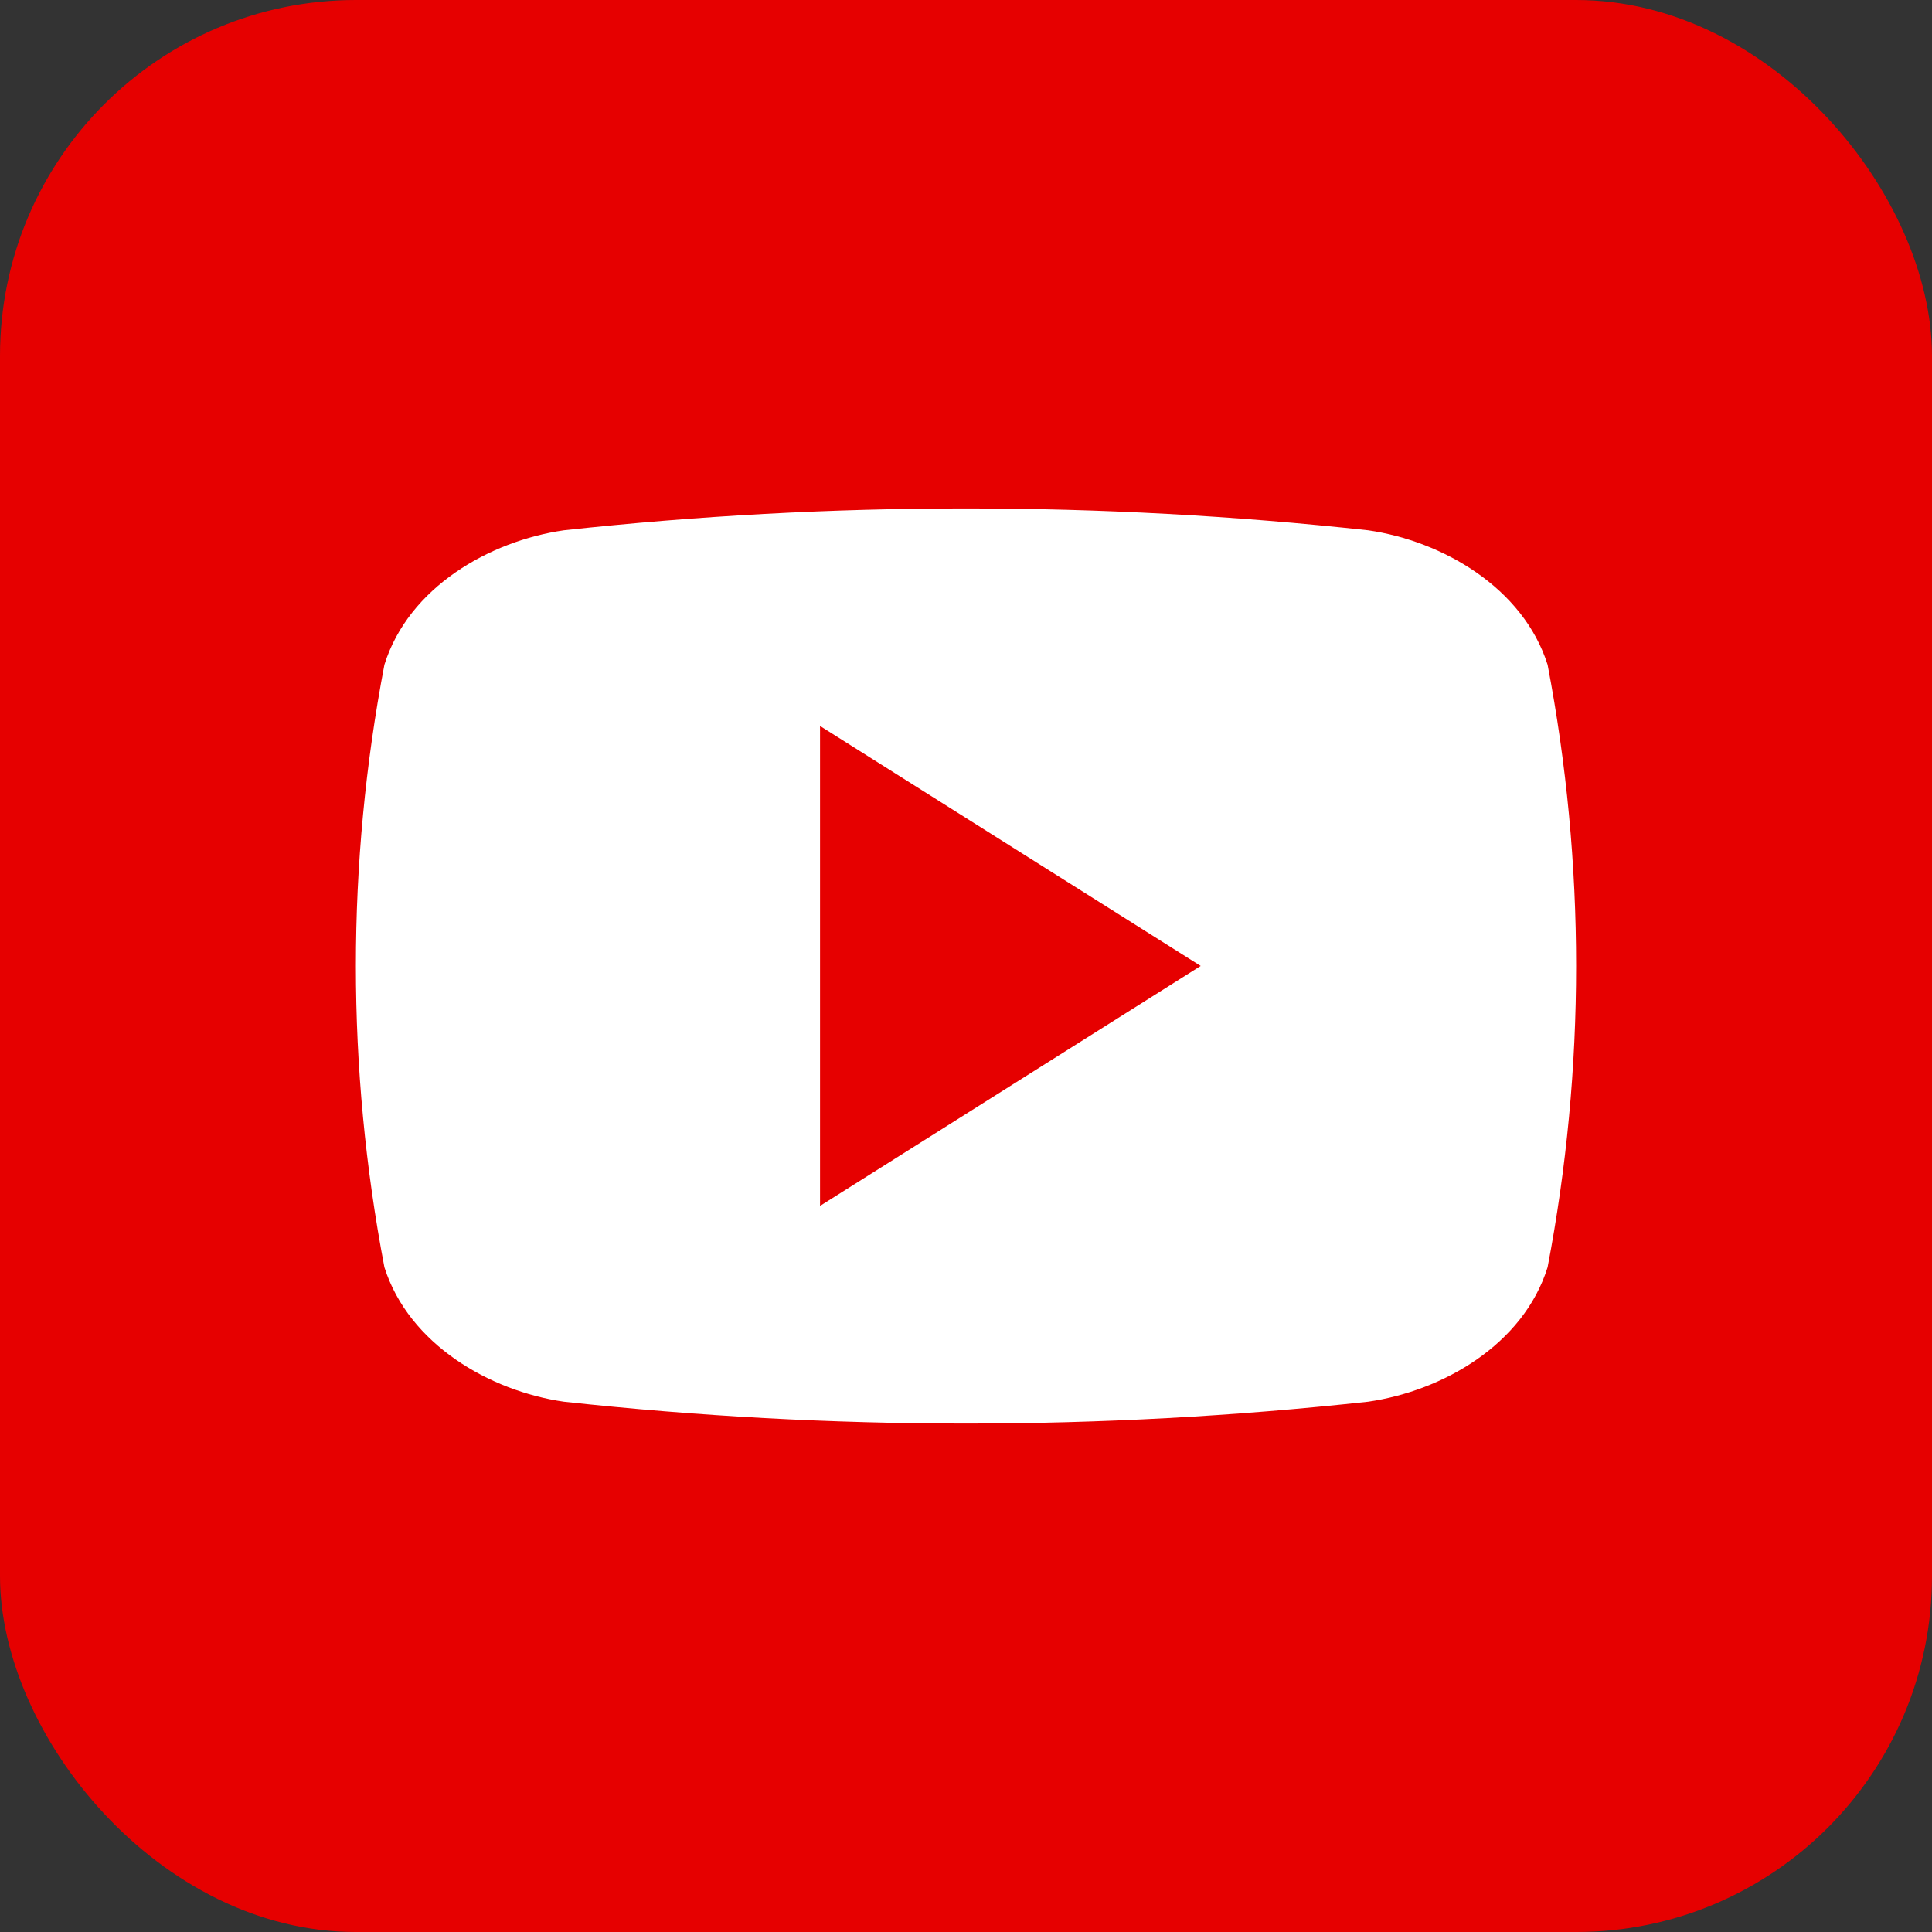
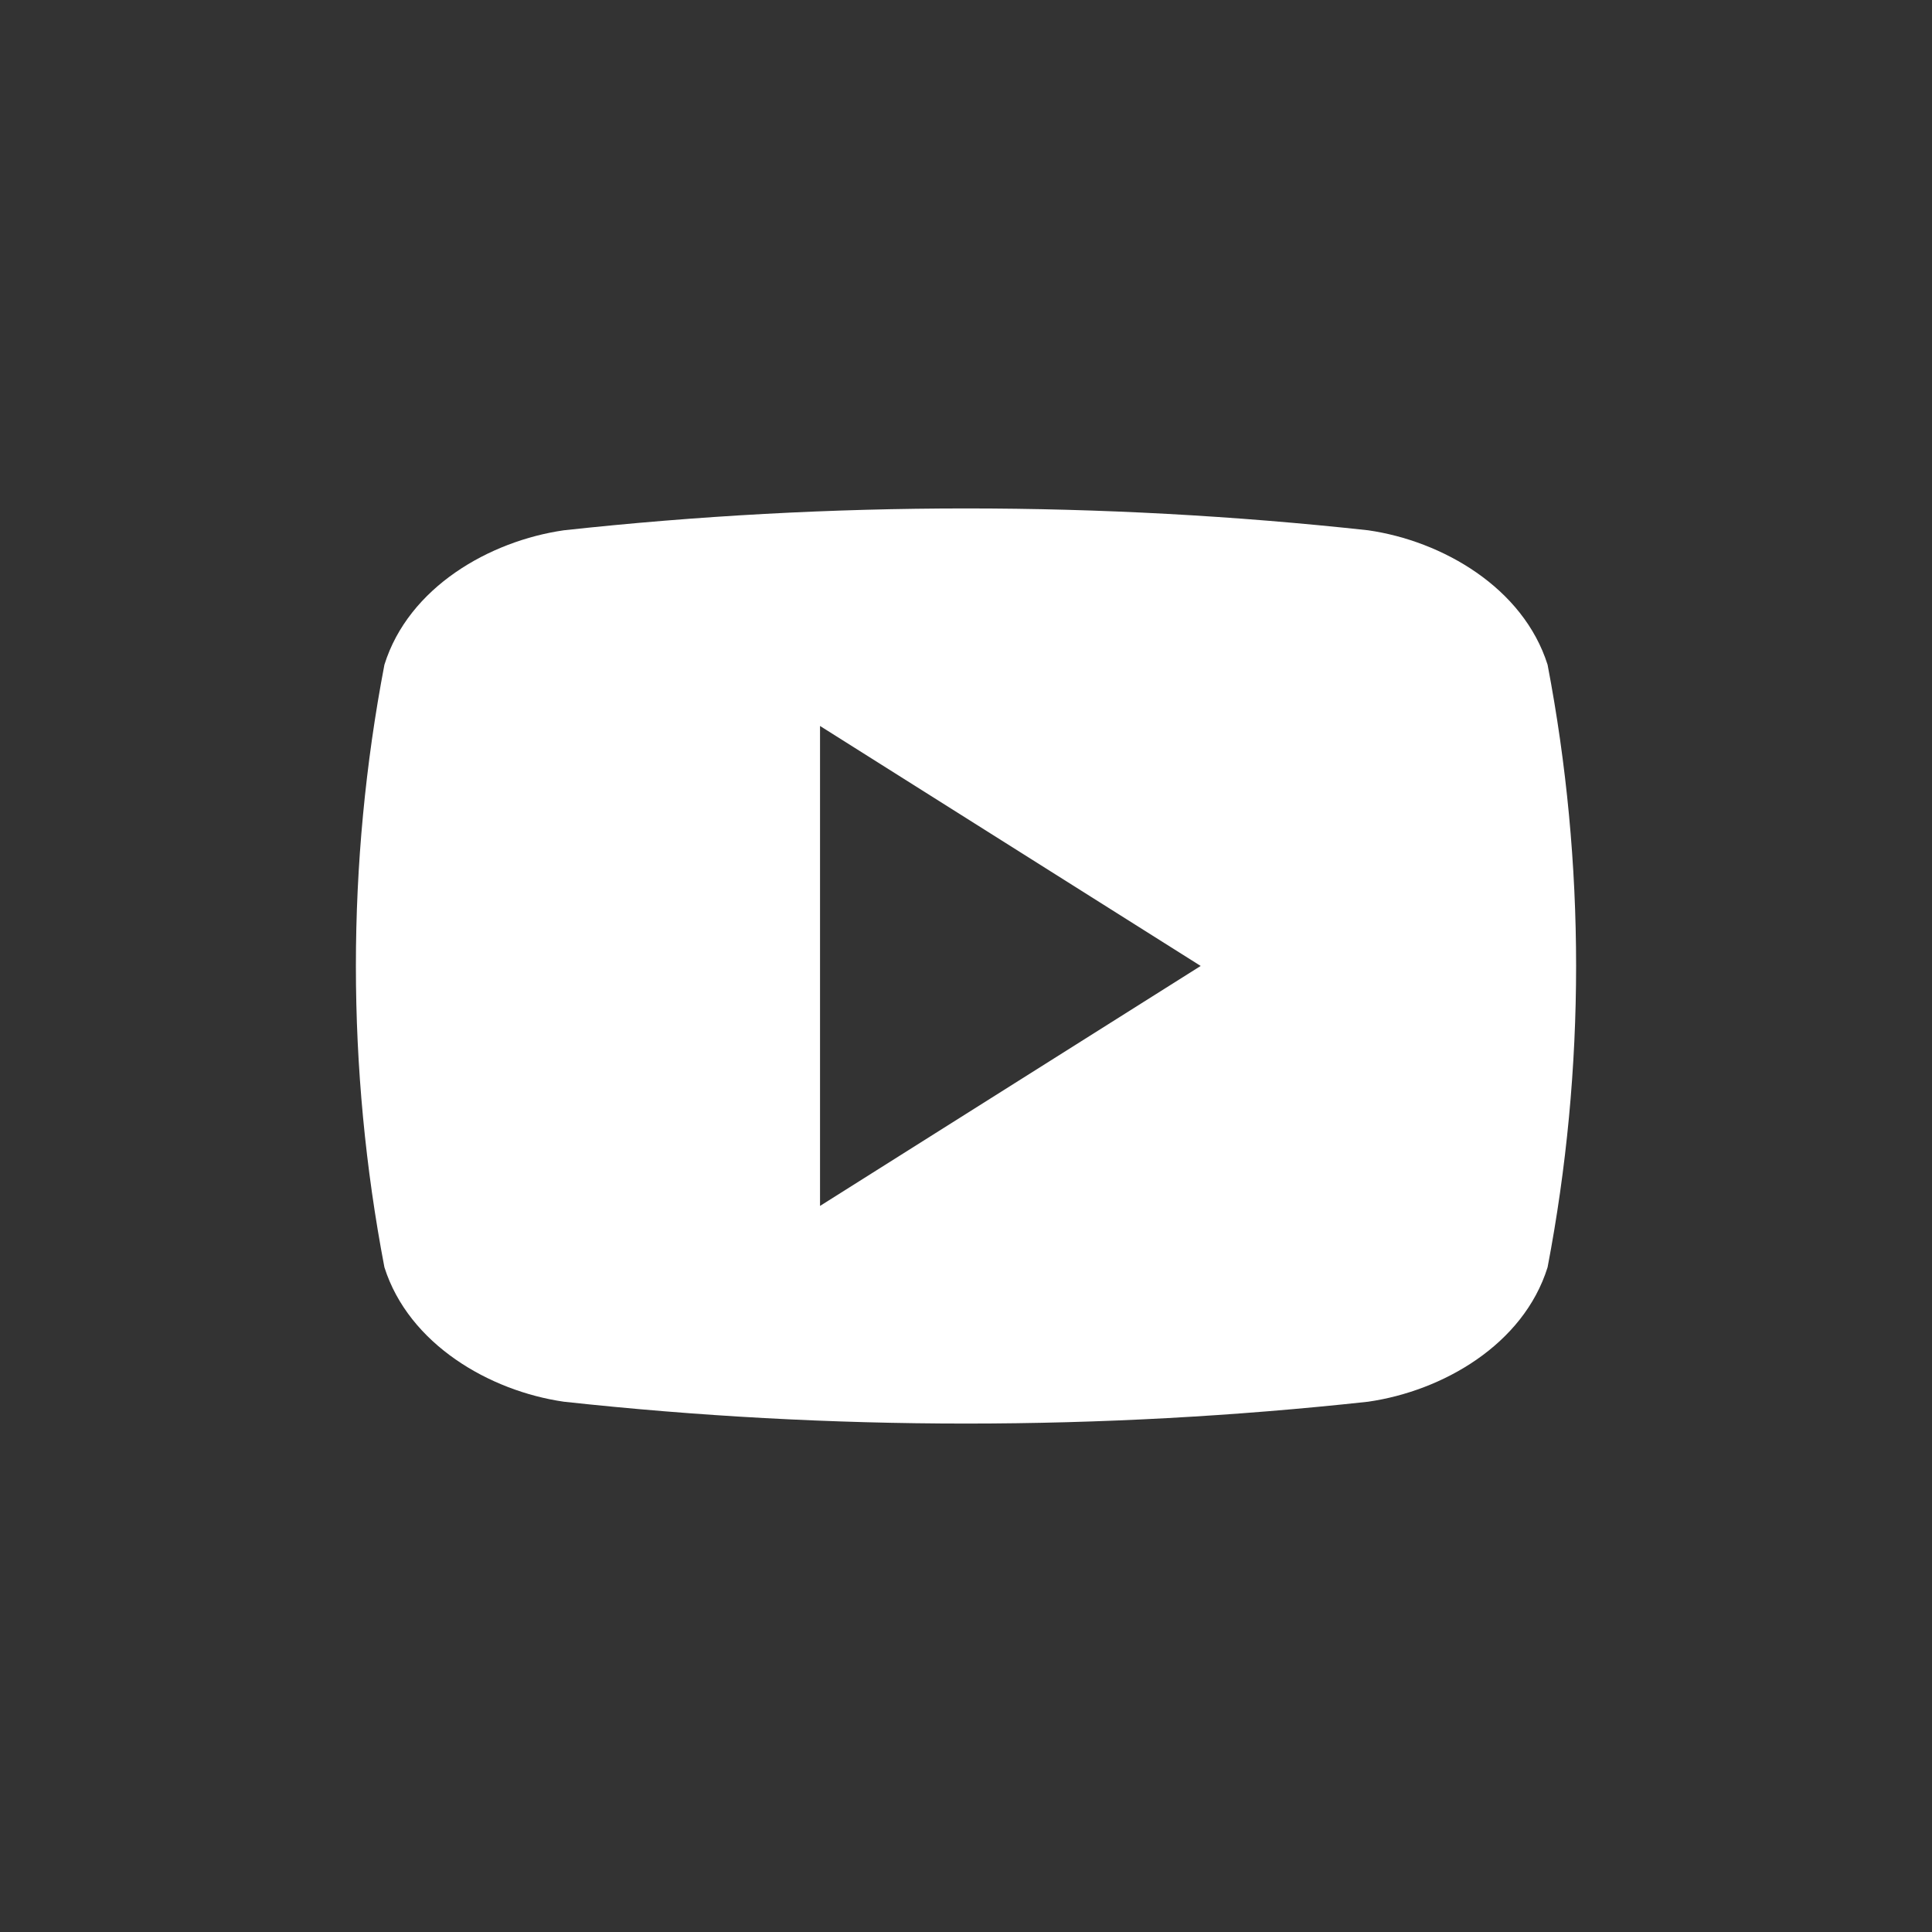
<svg xmlns="http://www.w3.org/2000/svg" width="38" height="38" viewBox="0 0 38 38" fill="none">
  <rect x="0" y="0" width="38" height="38" fill="#333333" stroke="none" />
  <g id="Group 24">
-     <rect id="Rectangle 23" width="38" height="38" rx="7" fill="#E60000" />
    <path id="icon" d="M30.439 13.074C29.959 11.558 28.37 10.64 26.909 10.43C21.651 9.857 16.349 9.857 11.091 10.43C9.63 10.64 8.037 11.55 7.561 13.074C6.813 16.987 6.813 21.013 7.561 24.926C8.041 26.439 9.63 27.36 11.091 27.57C16.349 28.143 21.651 28.143 26.909 27.57C28.37 27.36 29.963 26.451 30.439 24.926C31.187 21.013 31.187 16.987 30.439 13.074ZM16.129 23.719V14.279L23.616 18.999C21.092 20.591 18.642 22.134 16.129 23.719Z" fill="white" />
  </g>
</svg>